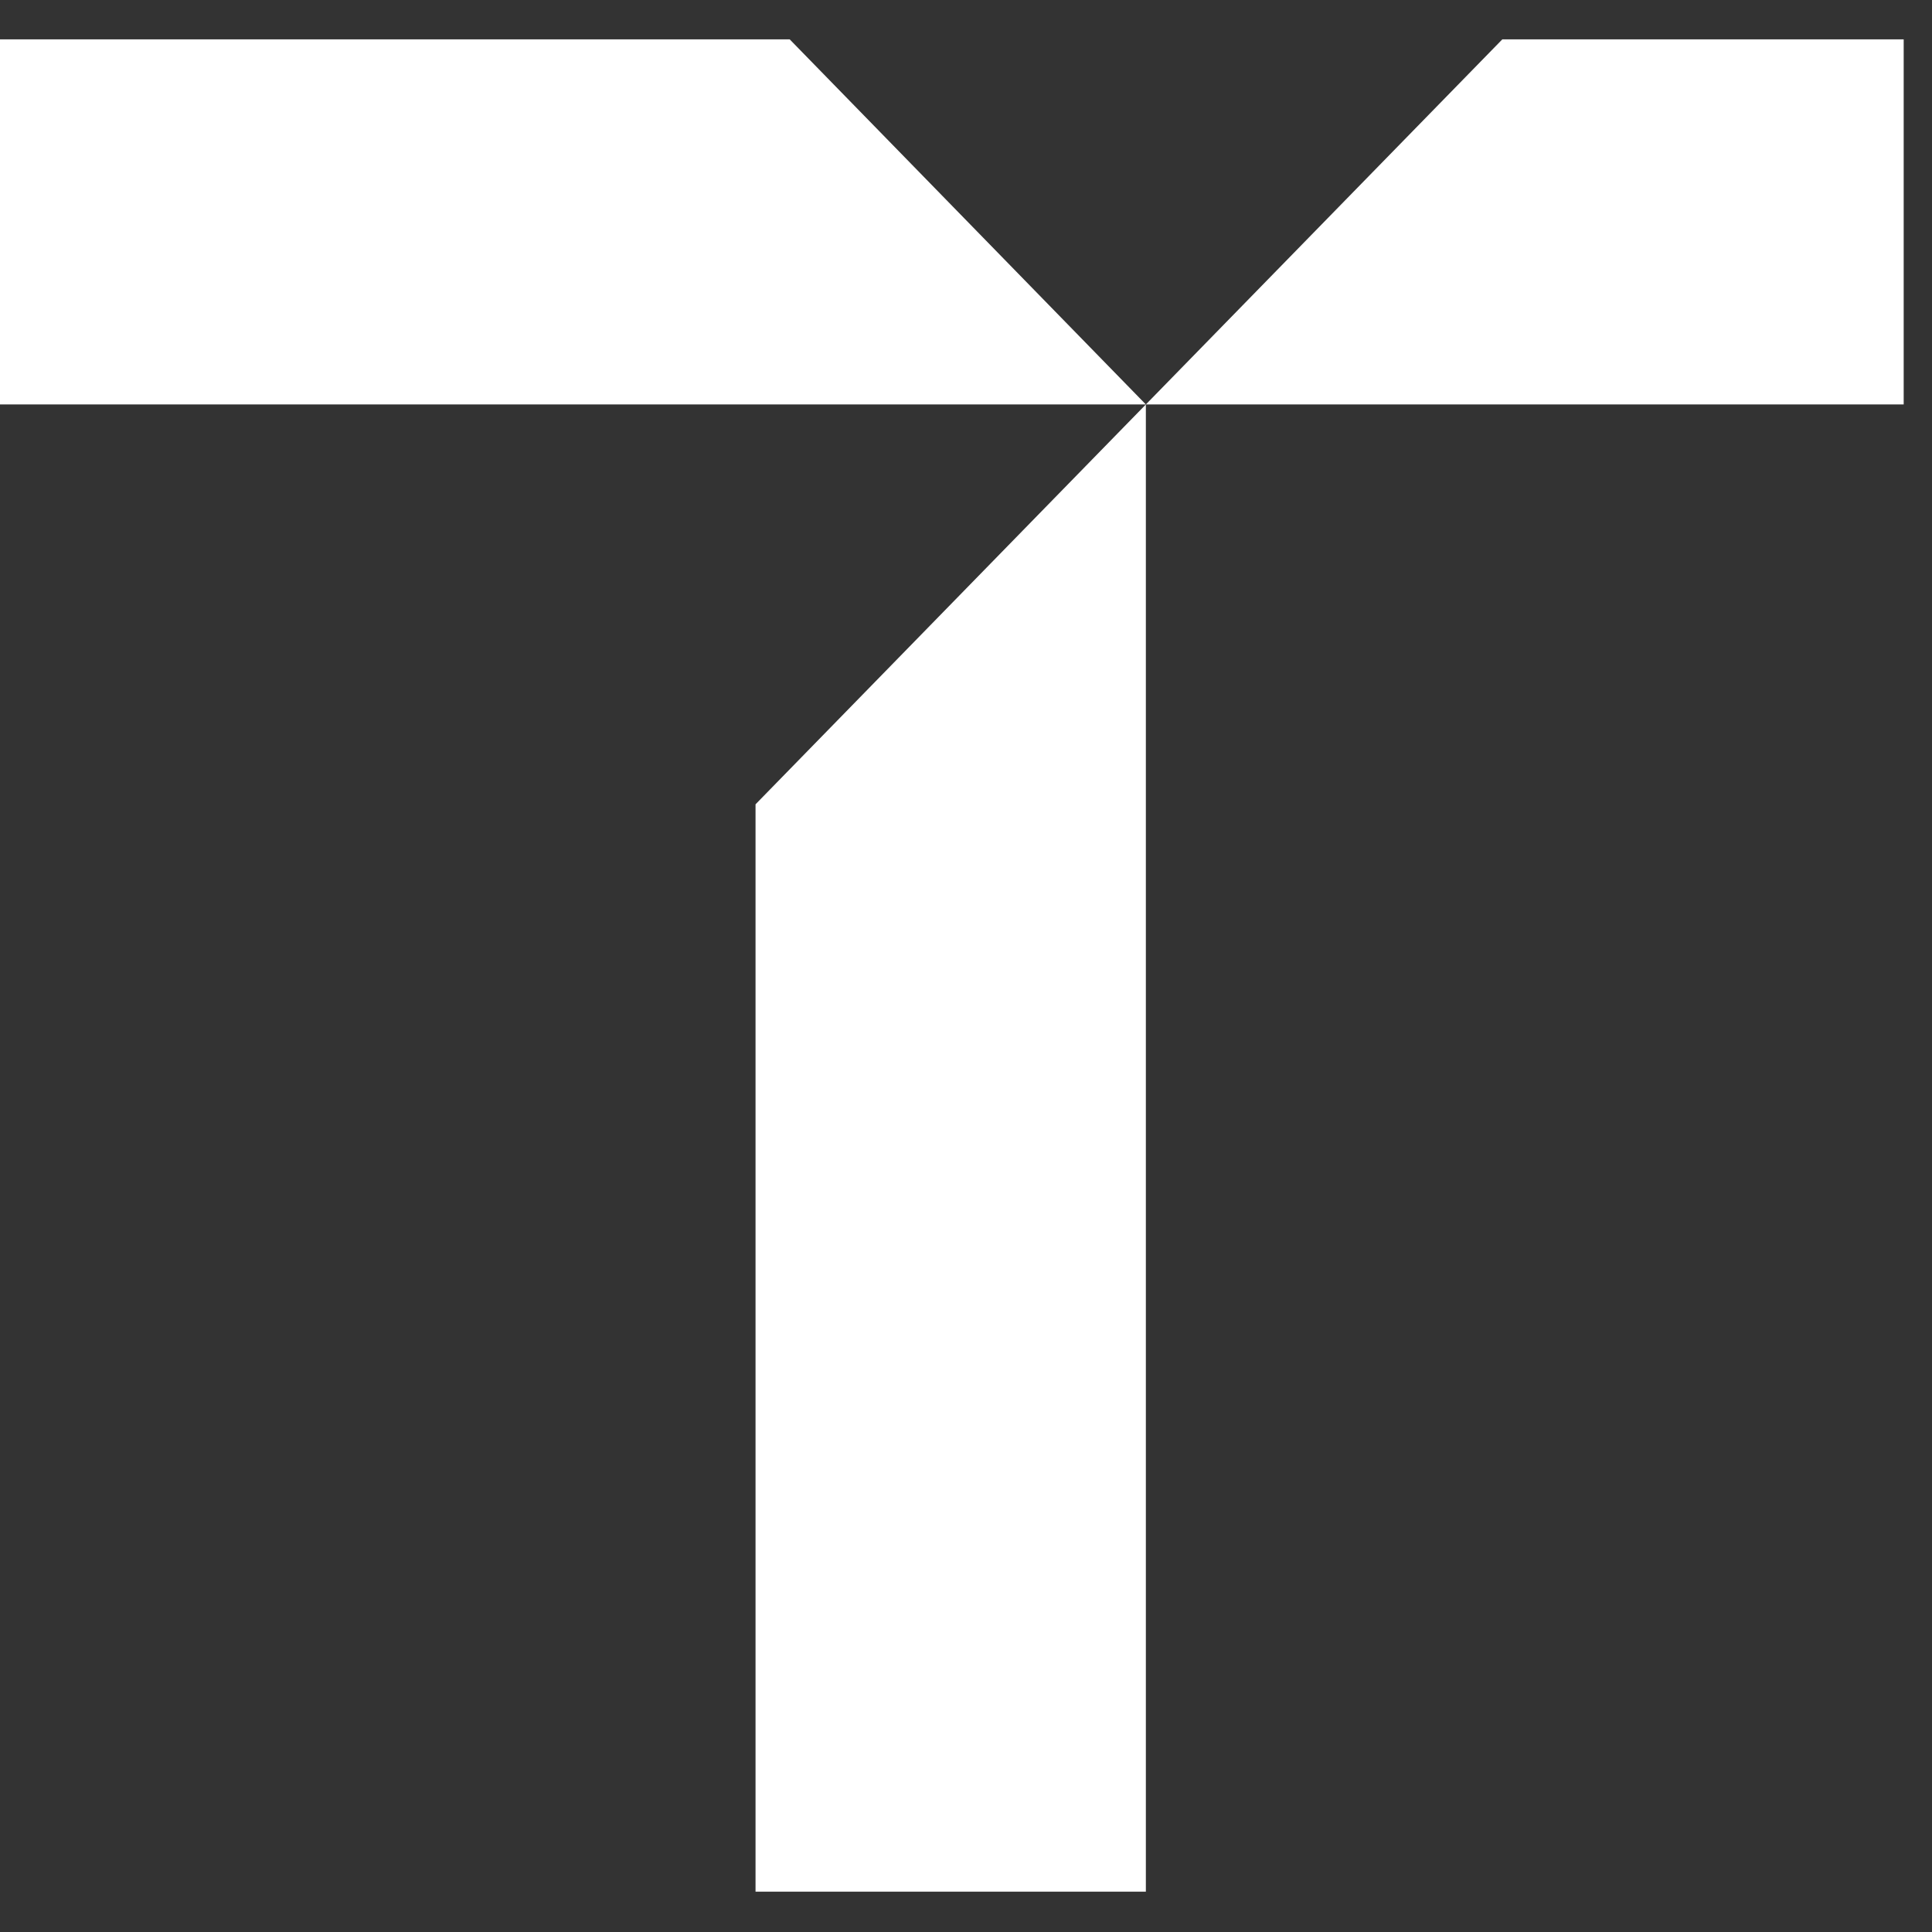
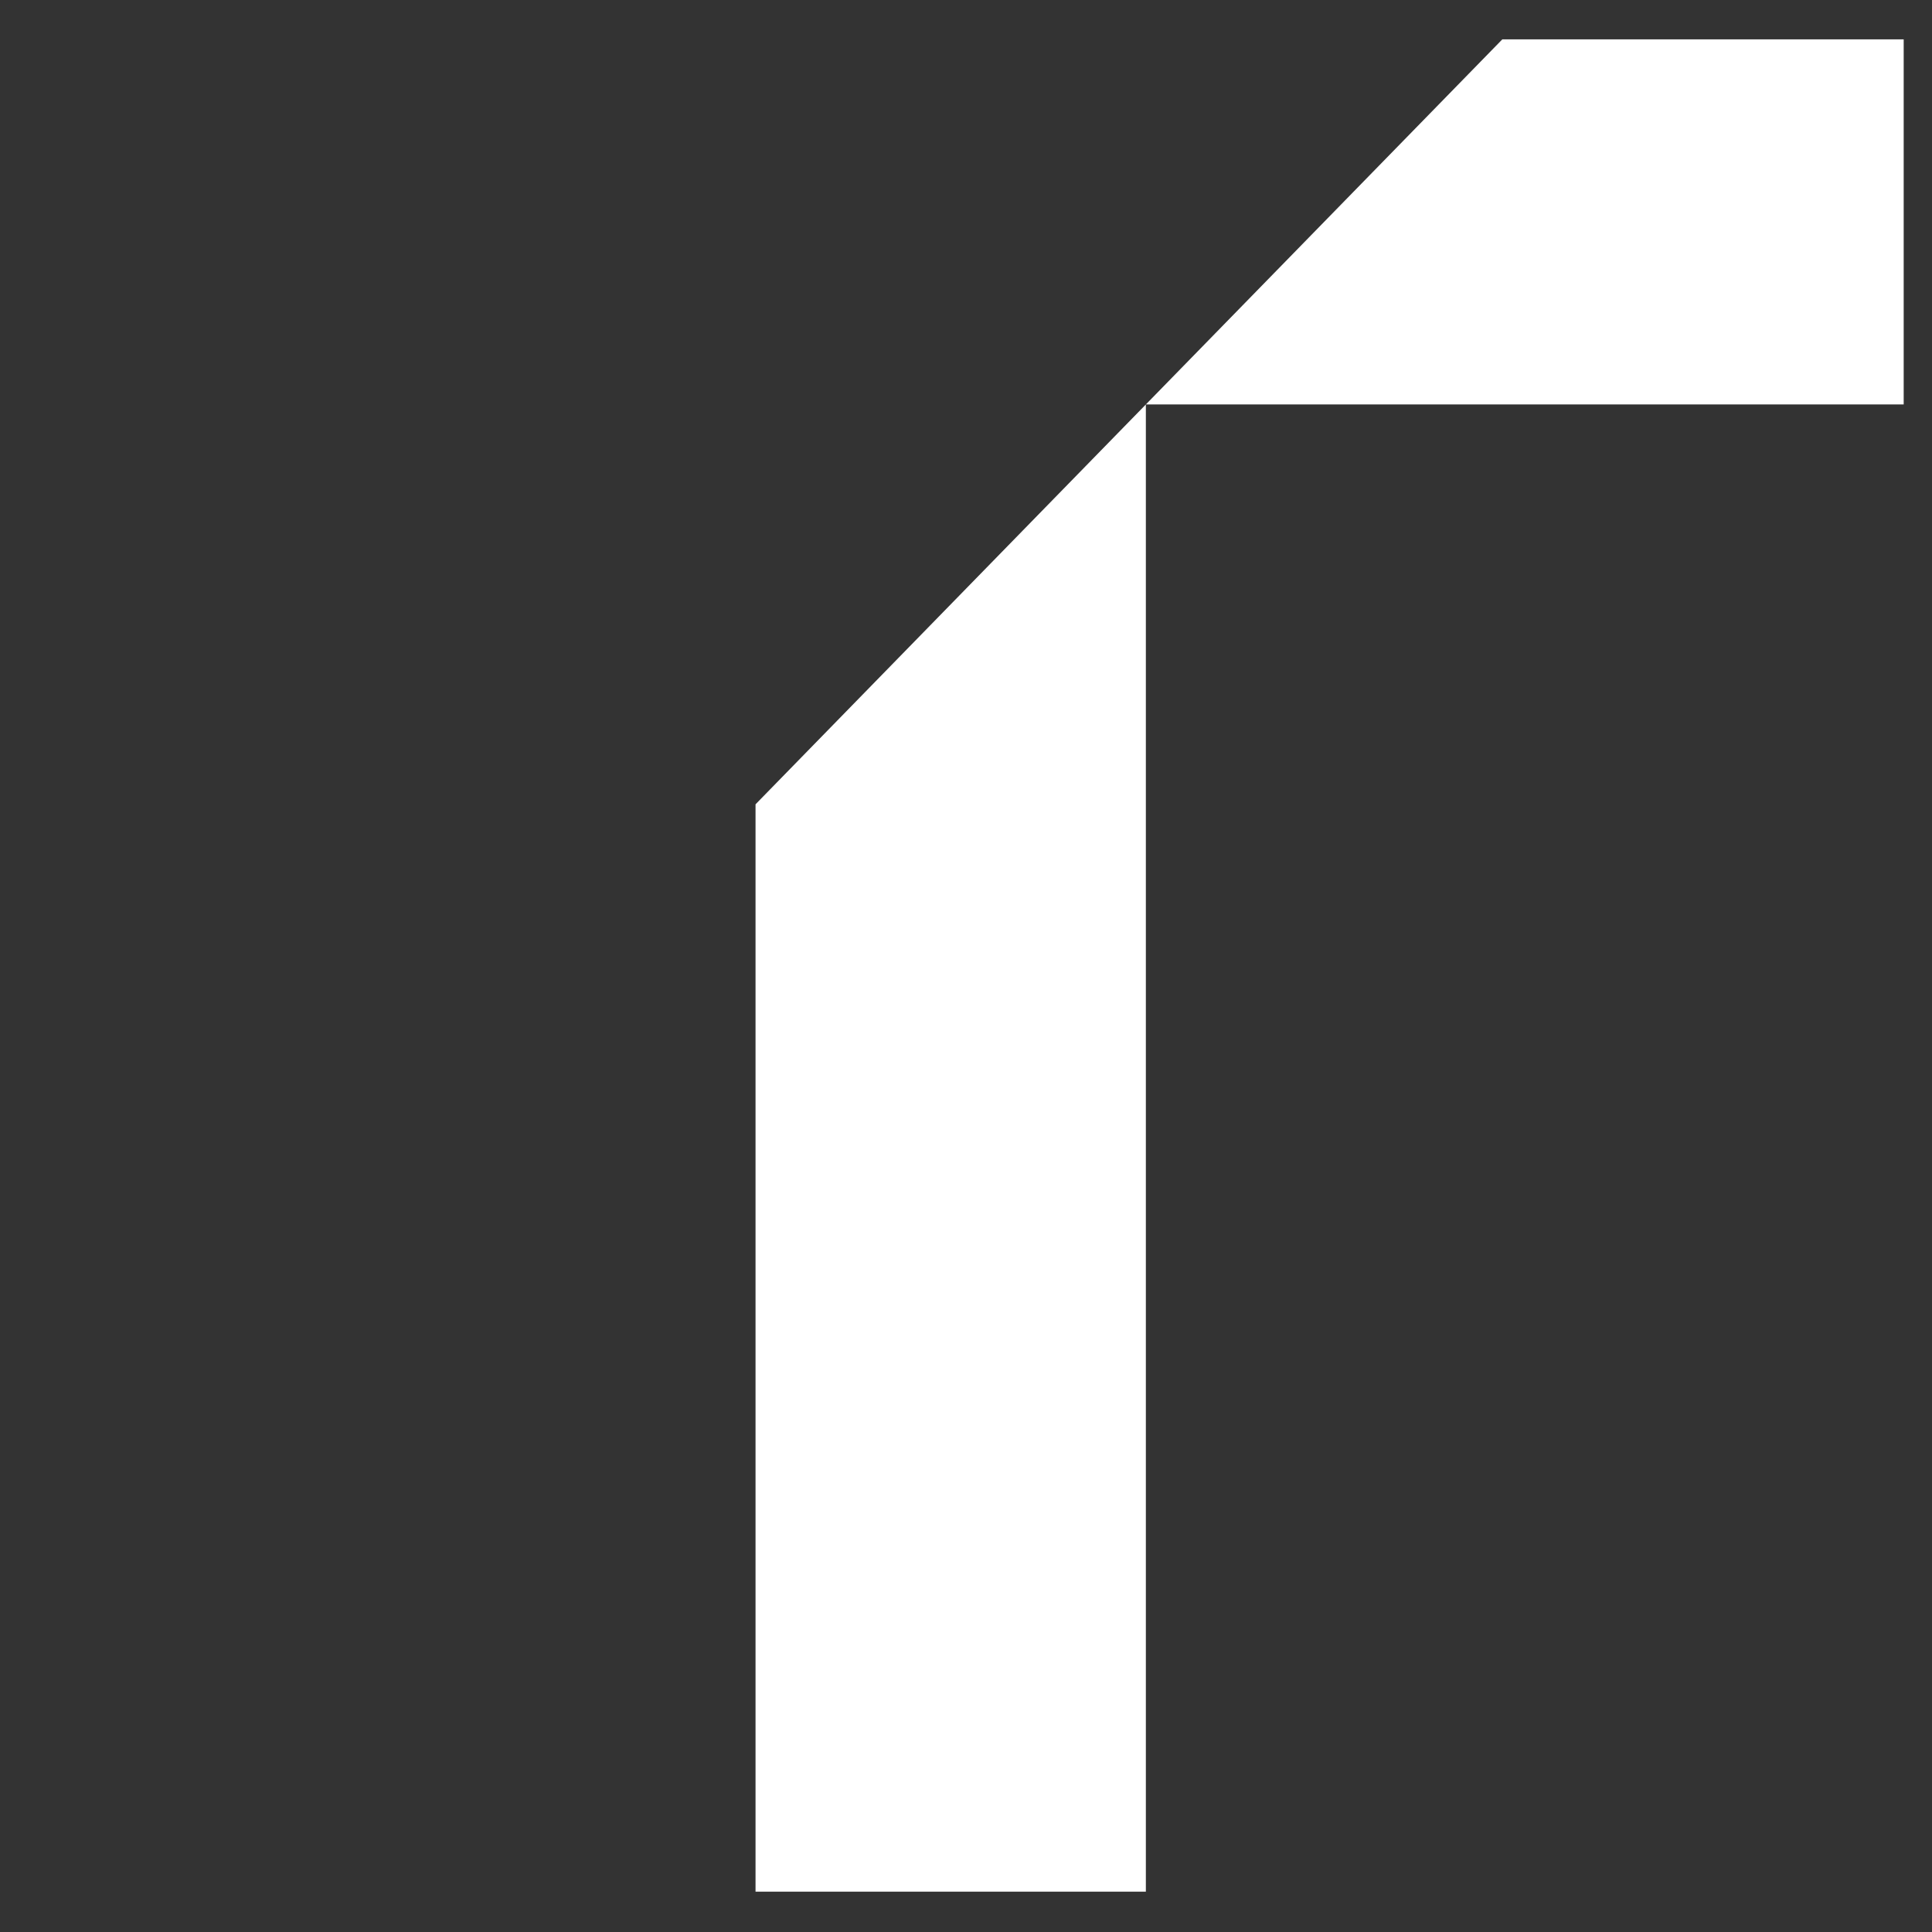
<svg xmlns="http://www.w3.org/2000/svg" width="32" height="32" viewBox="0 0 32 32" fill="none">
  <rect x="0" y="0" width="32" height="32" fill="#333333" stroke="none" />
  <path d="M12.514 31.332H18.979V6.699L12.514 13.322V31.332Z" fill="white" />
  <path d="M18.979 6.699H31.531V0.652H24.883L18.979 6.699Z" fill="white" />
-   <path d="M0 0.652V6.699H18.979L13.08 0.652H0Z" fill="white" />
</svg>